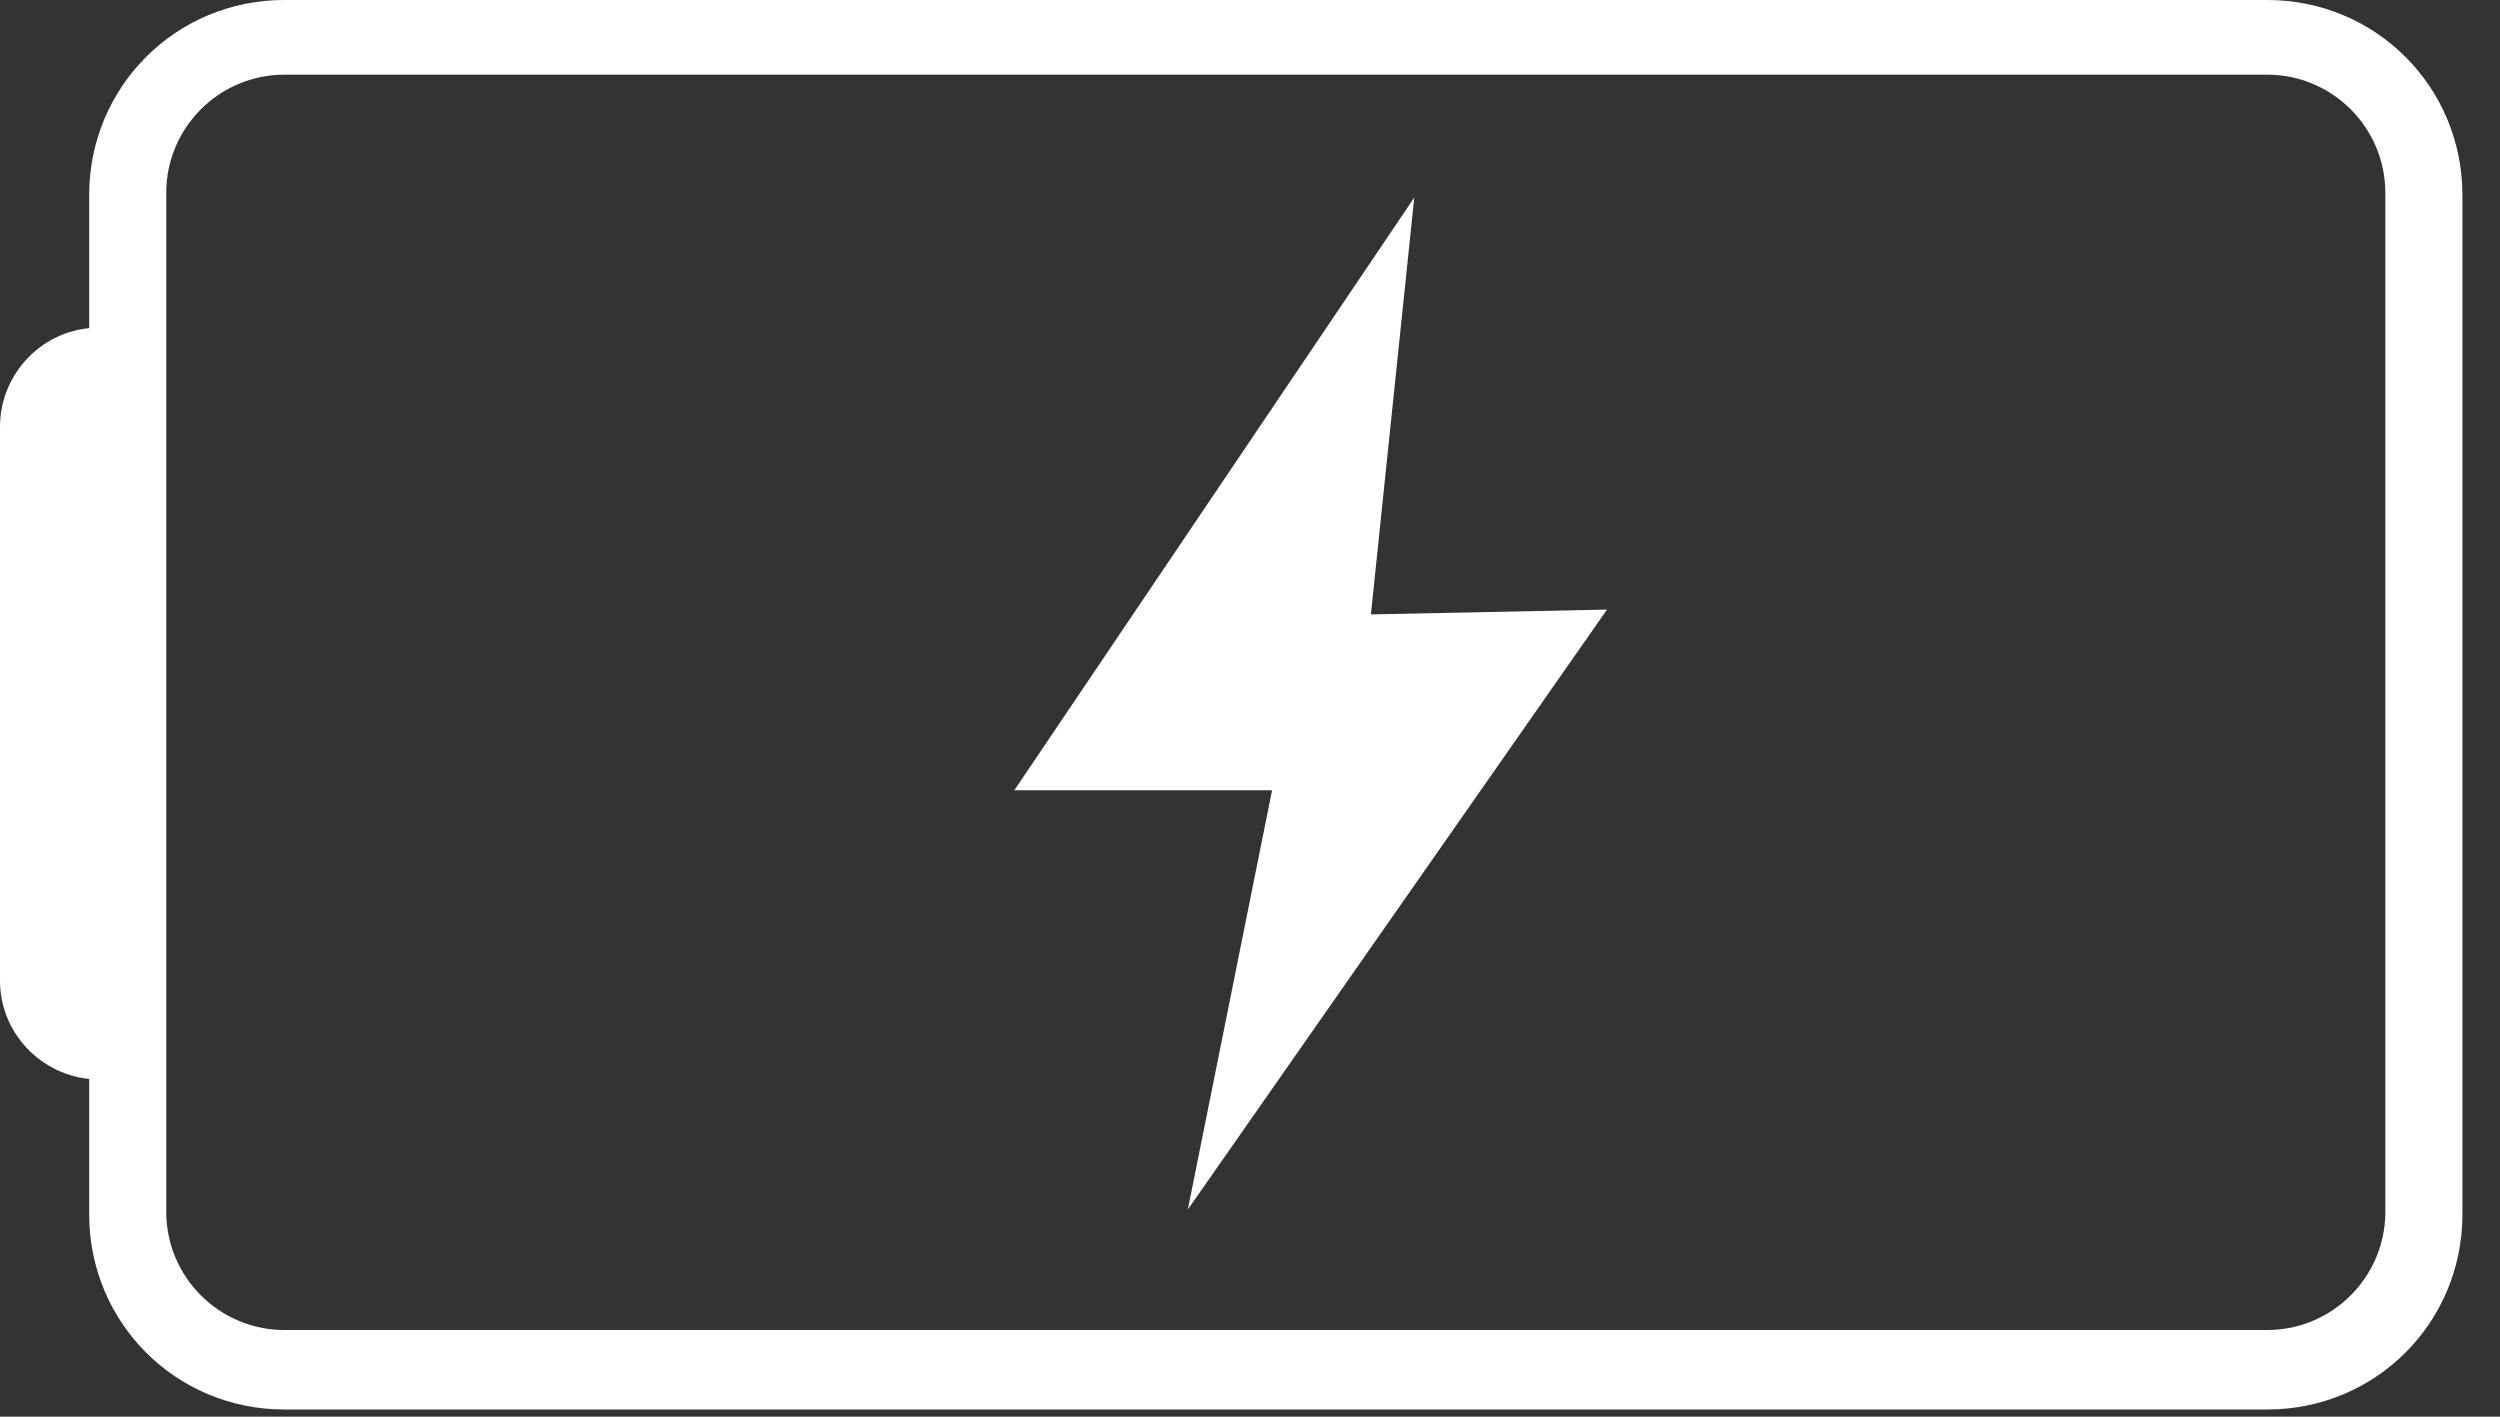
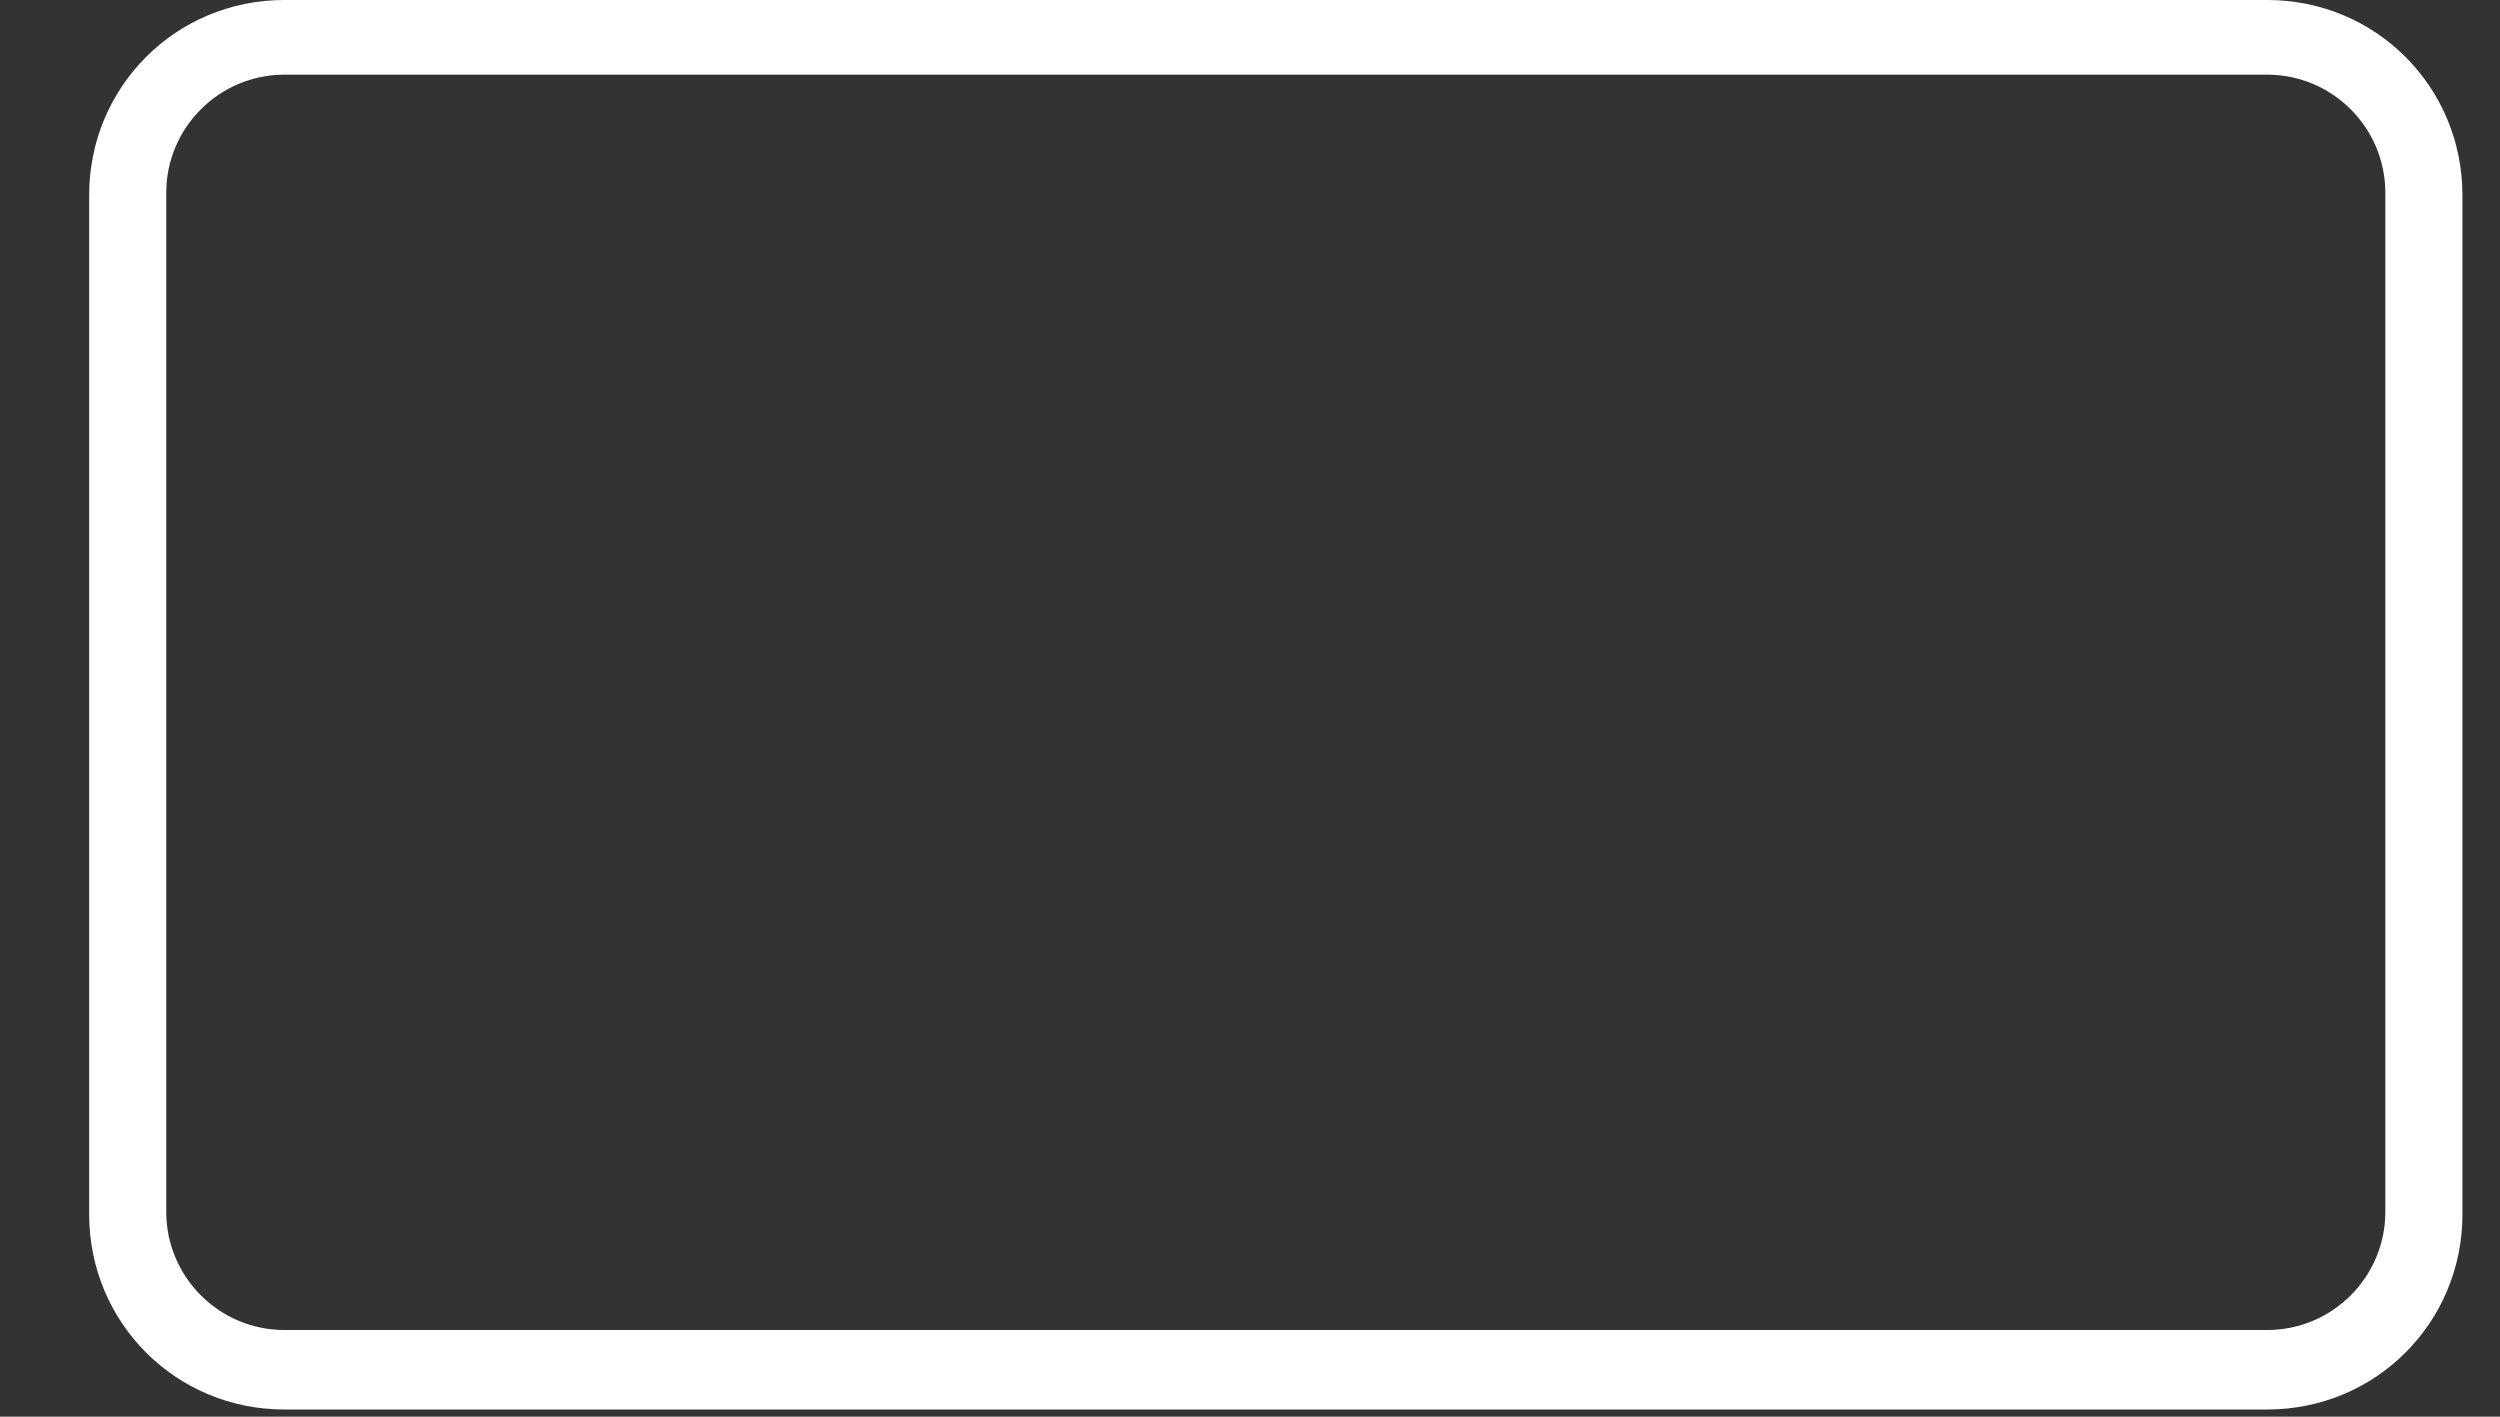
<svg xmlns="http://www.w3.org/2000/svg" width="30" height="17" viewBox="0 0 30 17" fill="none">
  <rect x="0" y="0" width="30" height="17" fill="#333333" stroke="none" />
  <path d="M29.549 2.342V14.572C29.549 15.873 28.508 16.914 27.207 16.914H3.412C2.111 16.914 1.07 15.873 1.07 14.572V2.342C1.07 1.041 2.111 0 3.412 0H27.207C28.508 0 29.549 1.041 29.549 2.342ZM1.995 14.543C1.995 15.324 2.631 15.96 3.412 15.96H27.207C27.988 15.96 28.624 15.324 28.624 14.543V2.313C28.624 1.532 27.988 0.896 27.207 0.896H3.412C2.631 0.896 1.995 1.532 1.995 2.313V14.543Z" fill="white" />
-   <path d="M0 11.796L0 5.118C0 4.482 0.52 3.932 1.185 3.932L1.185 12.953C0.549 12.953 0 12.432 0 11.768L0 11.796Z" fill="white" />
-   <path d="M16.971 2.371L12.172 9.483H15.265L14.254 14.514L19.284 7.315L16.451 7.373L16.971 2.371Z" fill="white" />
</svg>